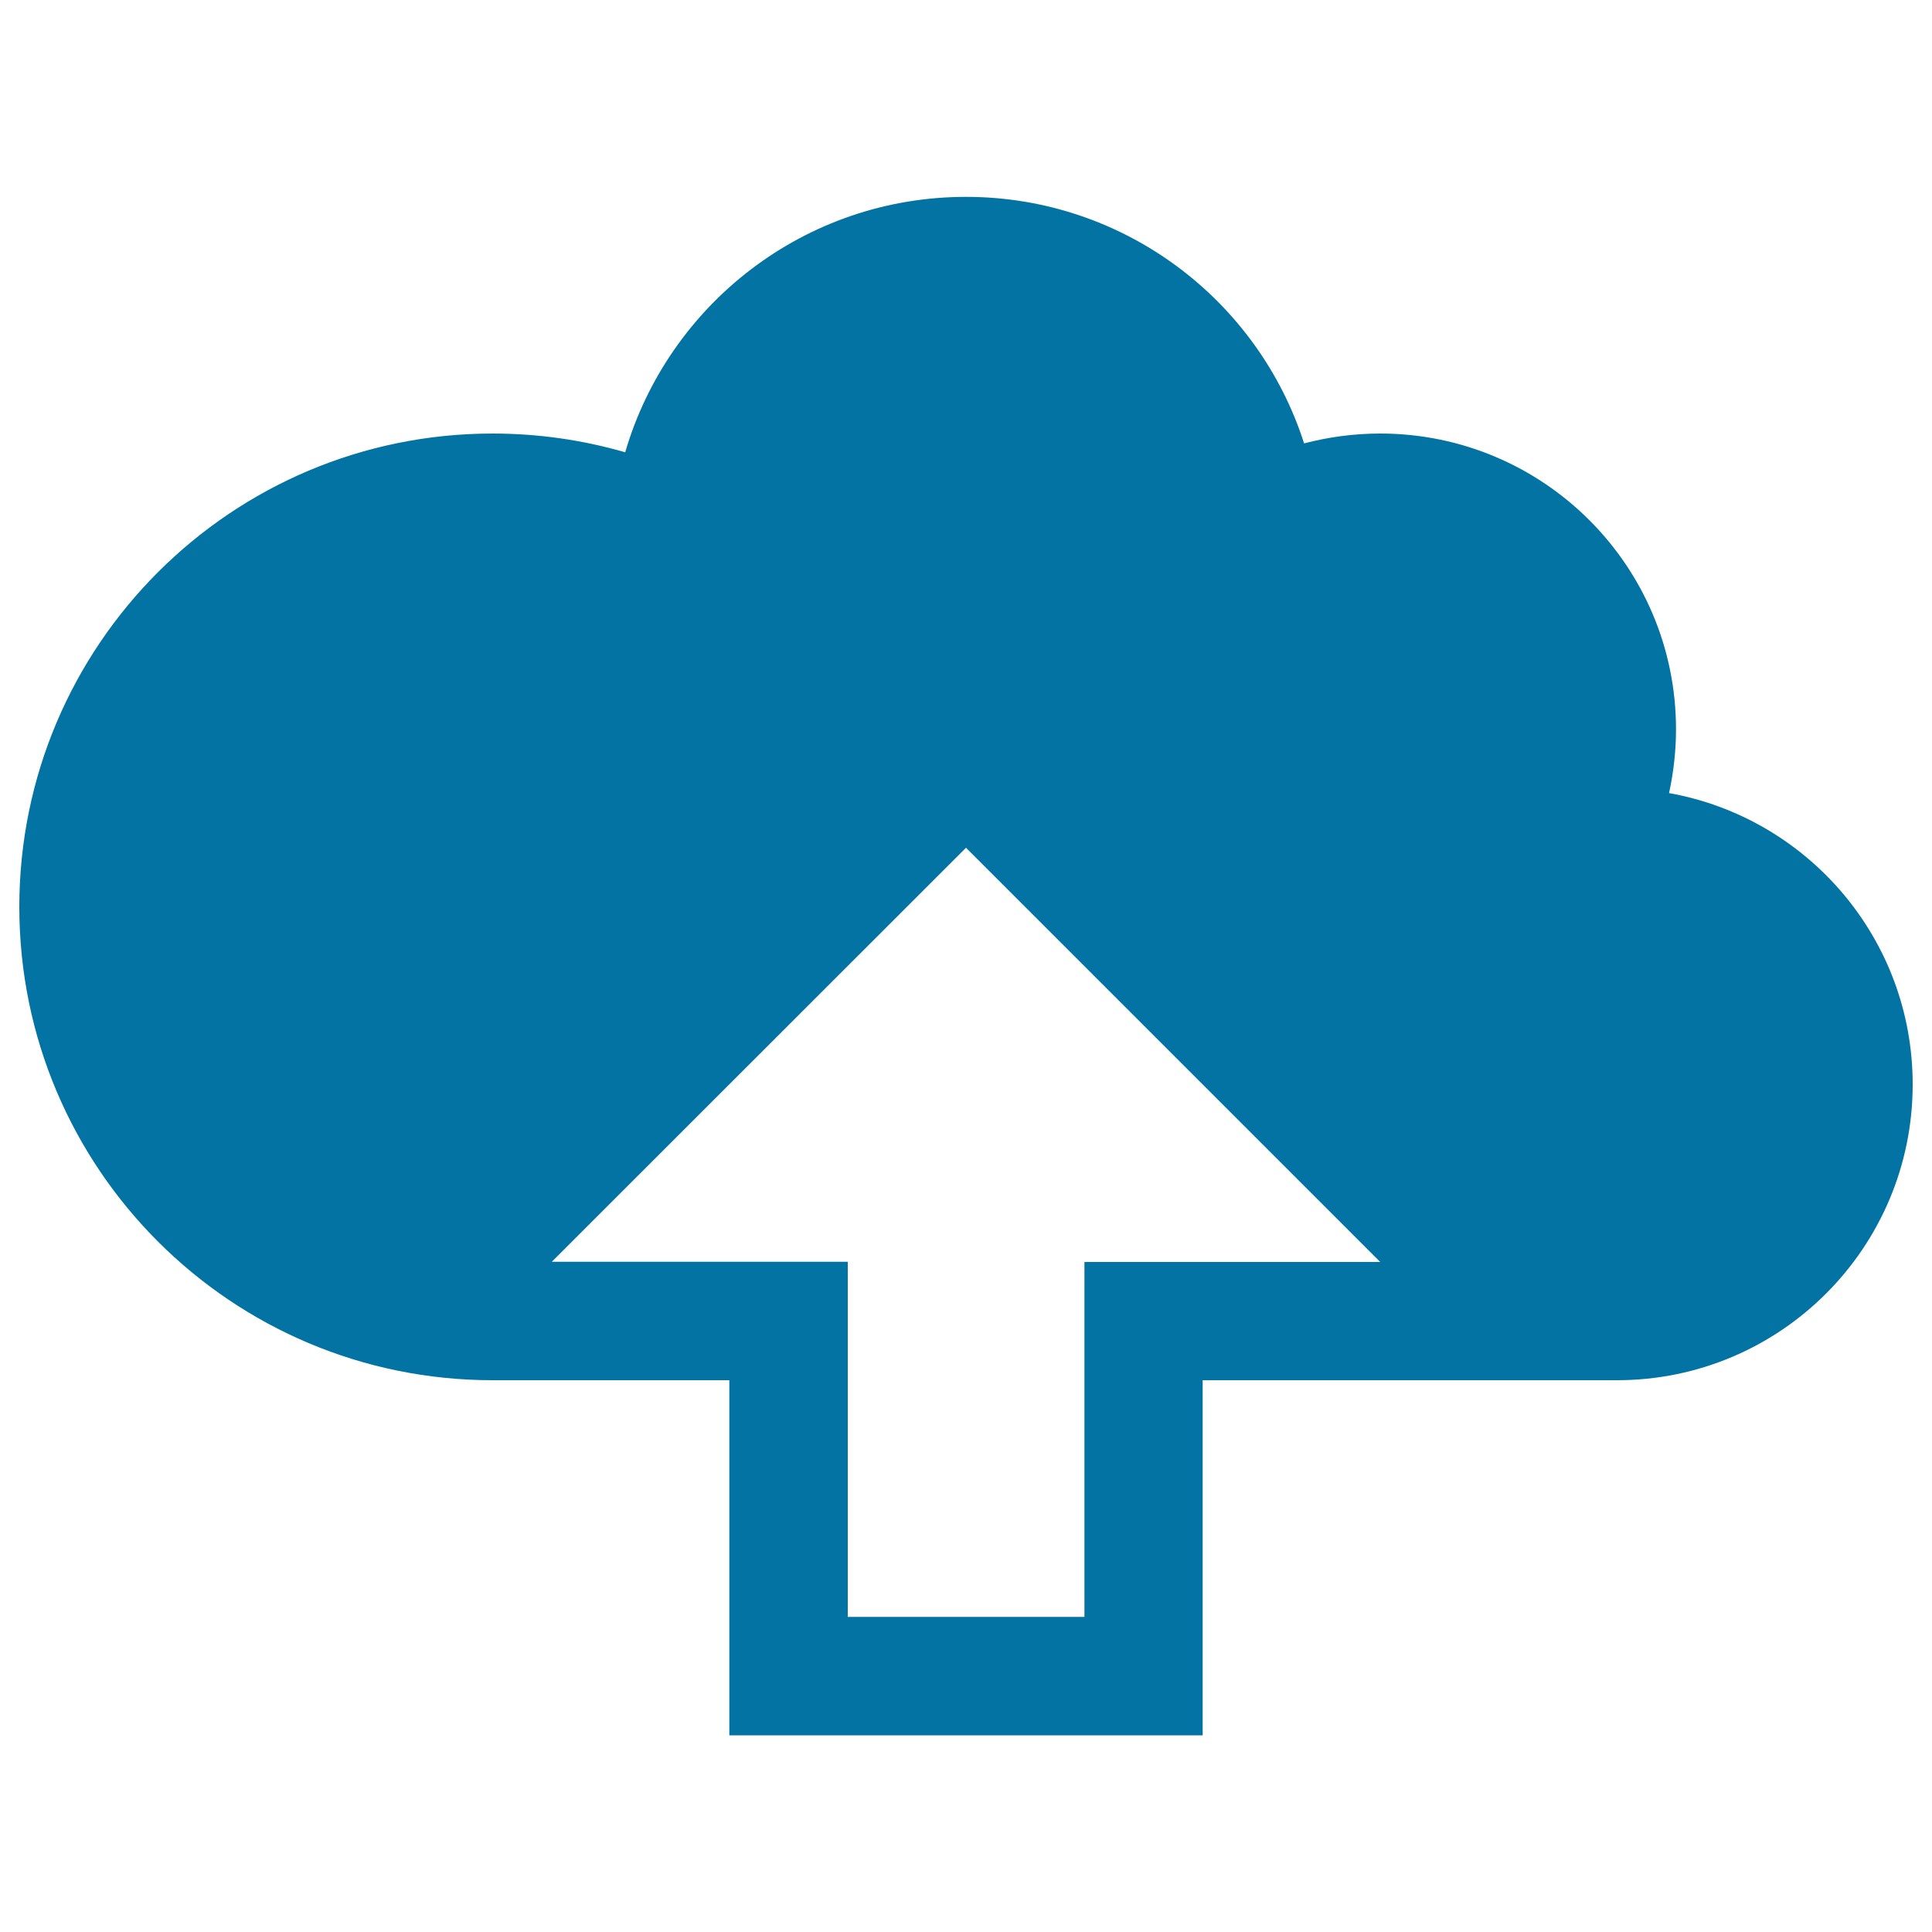
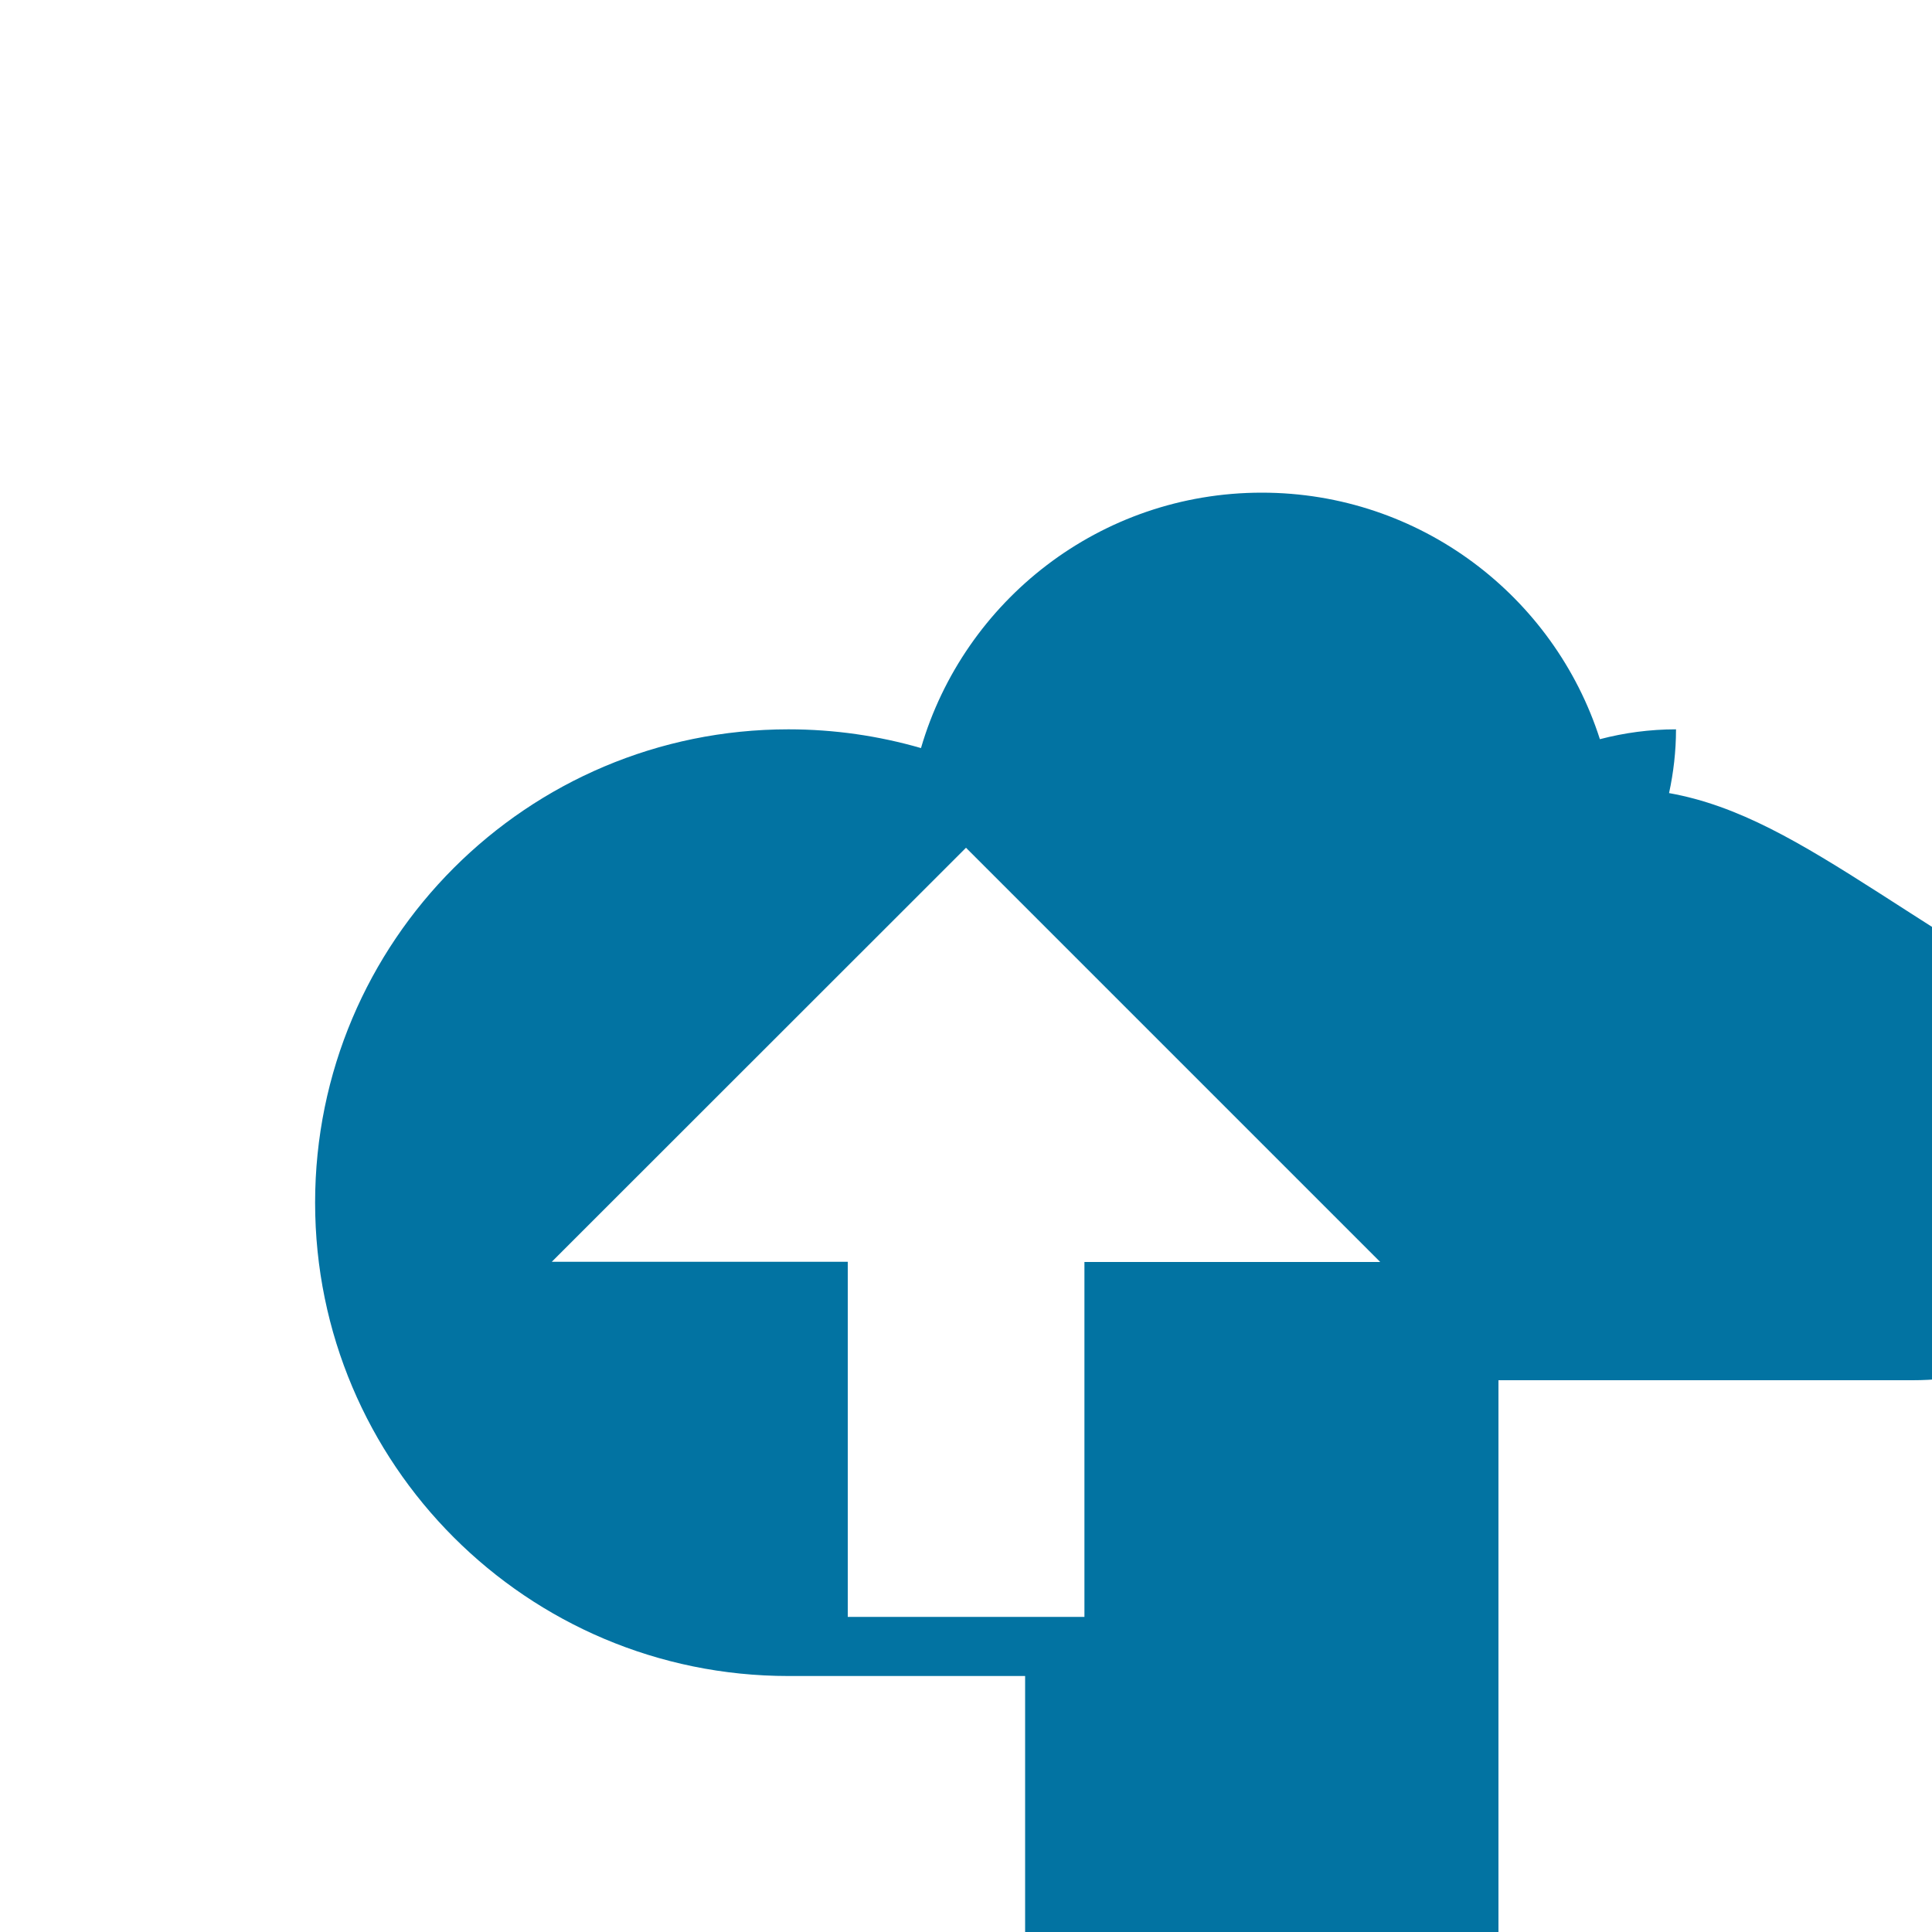
<svg xmlns="http://www.w3.org/2000/svg" viewBox="0 0 1000 1000" style="fill:#0273a2">
  <title>Cloud upload Cloud Load Upload SVG icon</title>
  <g>
-     <path d="M863.9,410.5c2.3-10.6,3.6-21.7,3.6-33c0-84.6-68.6-153.1-153.1-153.1c-13.6,0-26.8,1.8-39.4,5.1c-23.7-74-93.1-127.6-175-127.6c-83.6,0-154.1,55.8-176.4,132.2c-21.8-6.3-44.8-9.7-68.6-9.7c-135.3,0-245,109.7-245,245c0,135.3,109.7,245,245,245h122.5v183.8h245V714.4h214.4c84.6,0,153.1-68.6,153.1-153.1C990,485.9,935.6,423.3,863.9,410.5z M561.3,653.1v183.8H438.8V653.1H285.6L500,438.8l214.4,214.4H561.3z" />
+     <path d="M863.9,410.5c2.3-10.6,3.6-21.7,3.6-33c-13.6,0-26.8,1.8-39.4,5.1c-23.7-74-93.1-127.6-175-127.6c-83.6,0-154.1,55.8-176.4,132.2c-21.8-6.3-44.8-9.7-68.6-9.7c-135.3,0-245,109.7-245,245c0,135.3,109.7,245,245,245h122.5v183.8h245V714.4h214.4c84.6,0,153.1-68.6,153.1-153.1C990,485.9,935.6,423.3,863.9,410.5z M561.3,653.1v183.8H438.8V653.1H285.6L500,438.8l214.4,214.4H561.3z" />
  </g>
</svg>